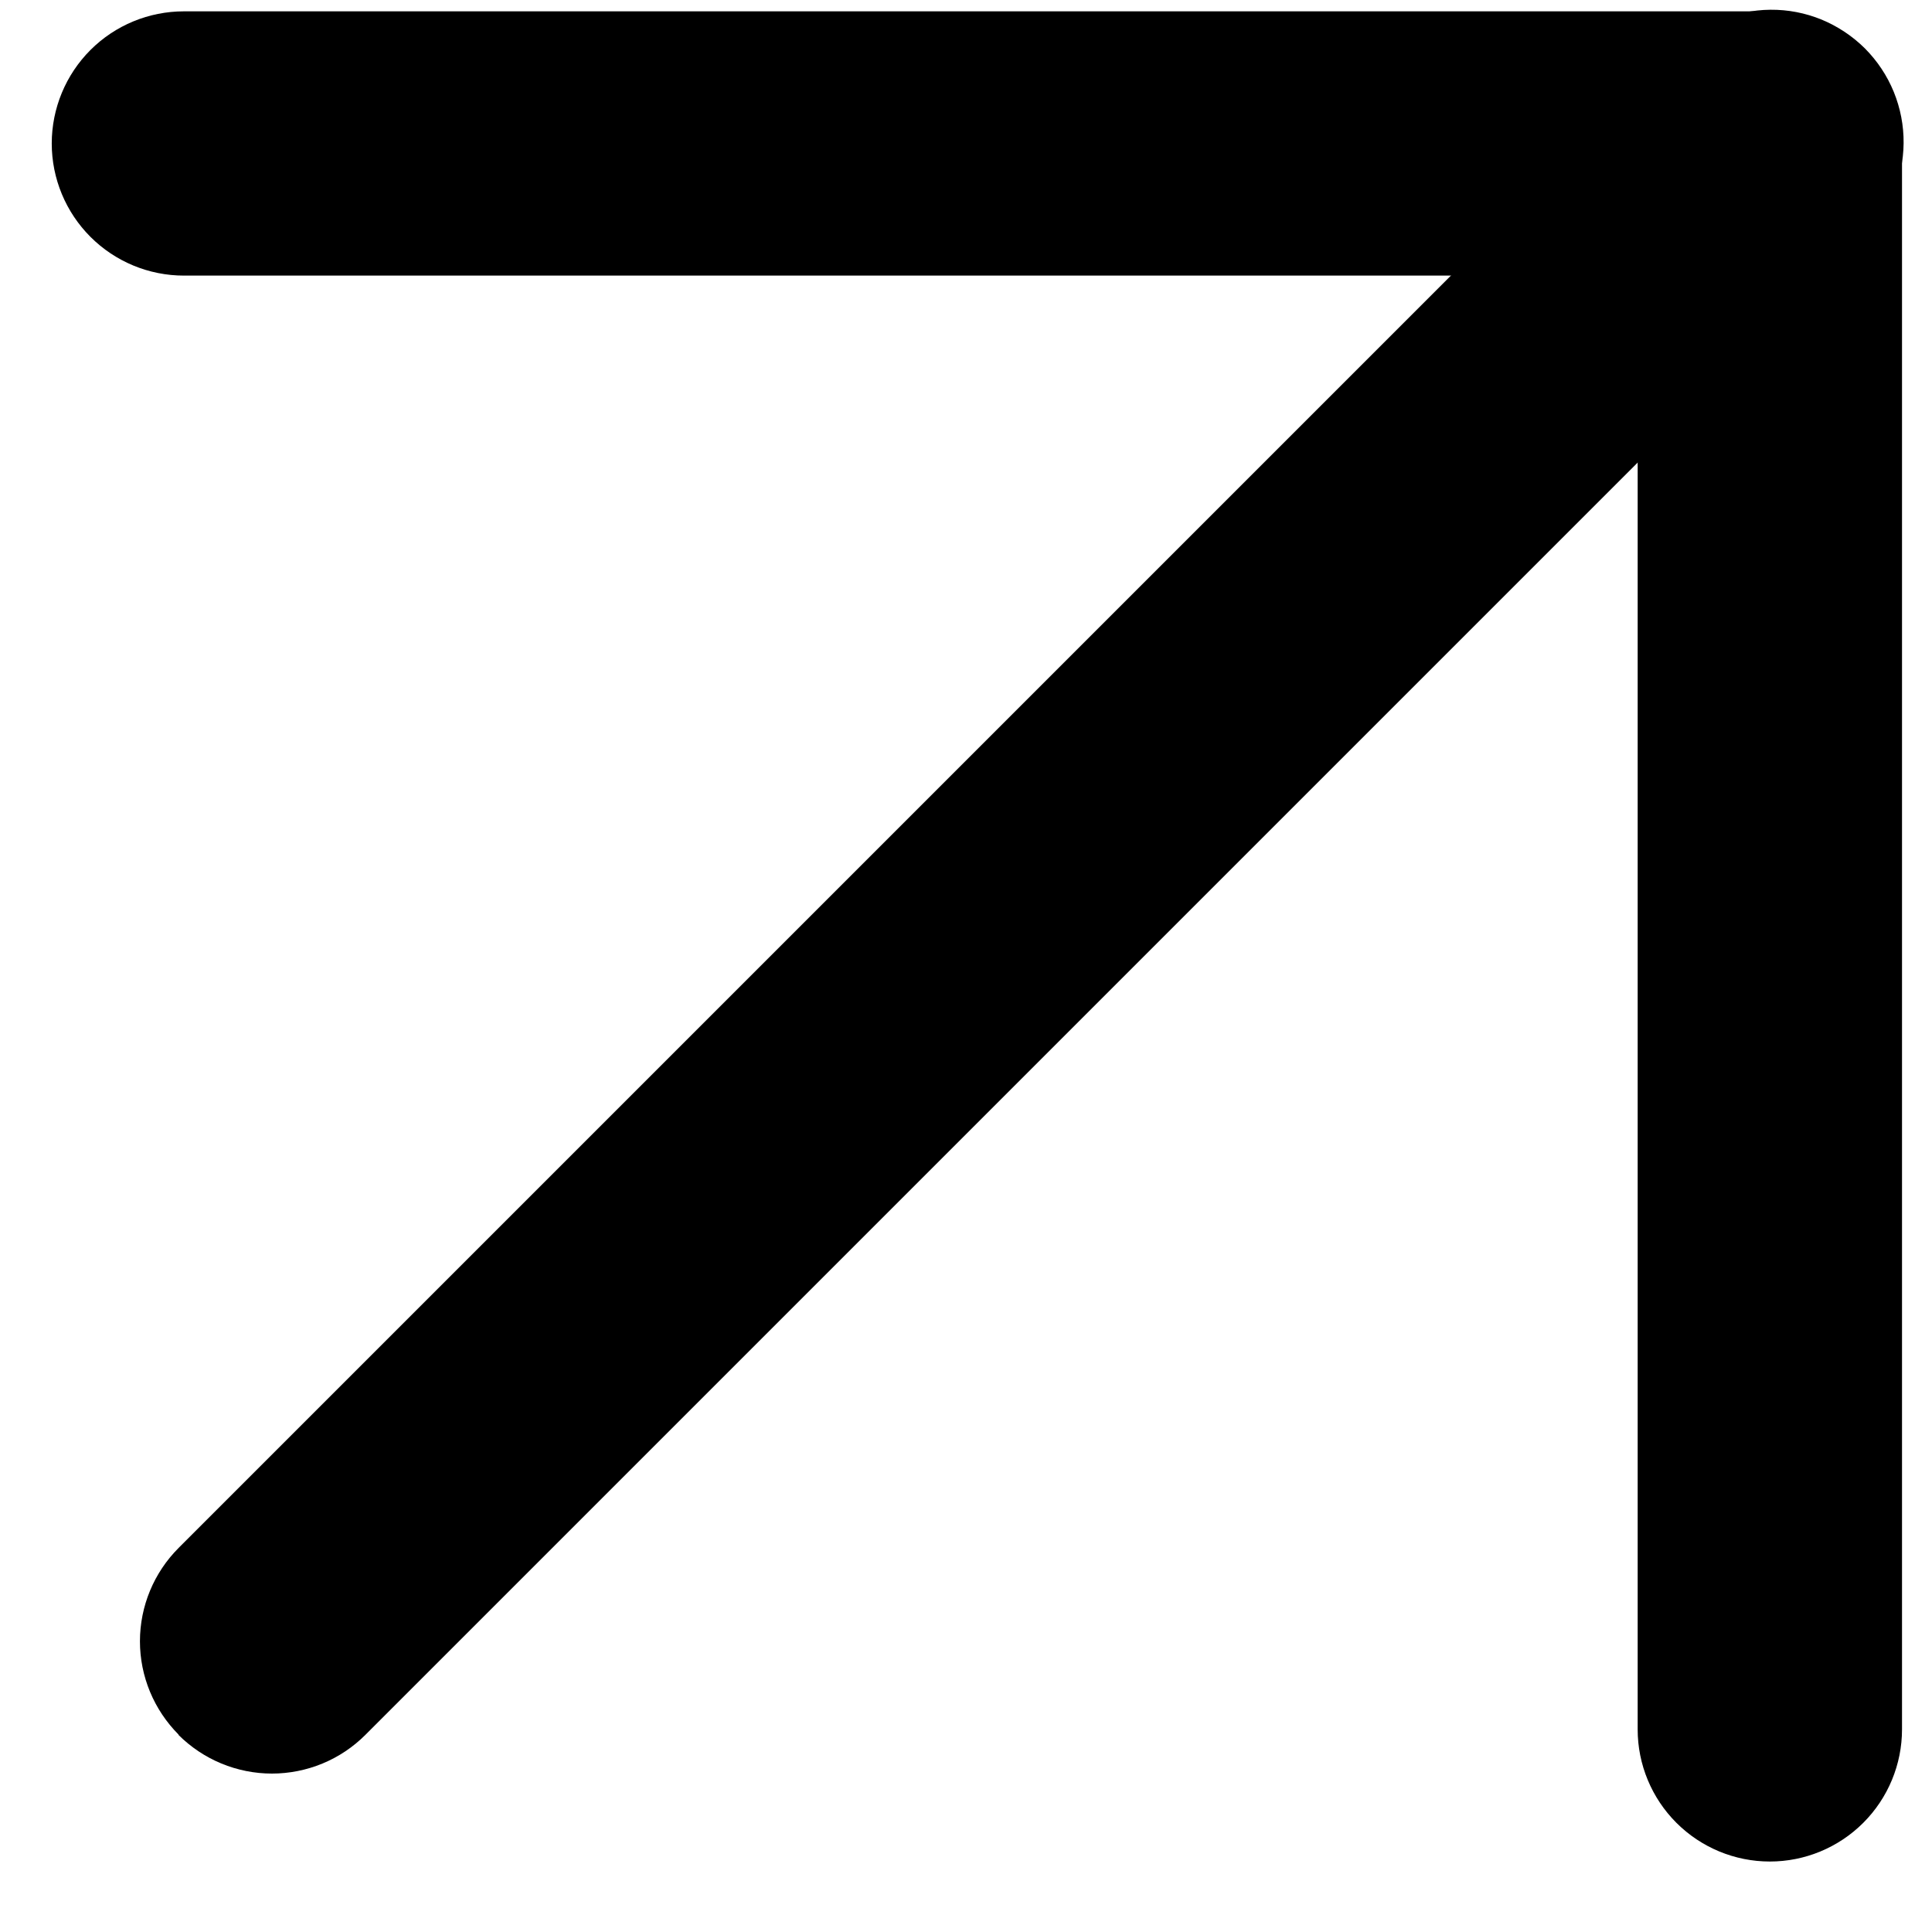
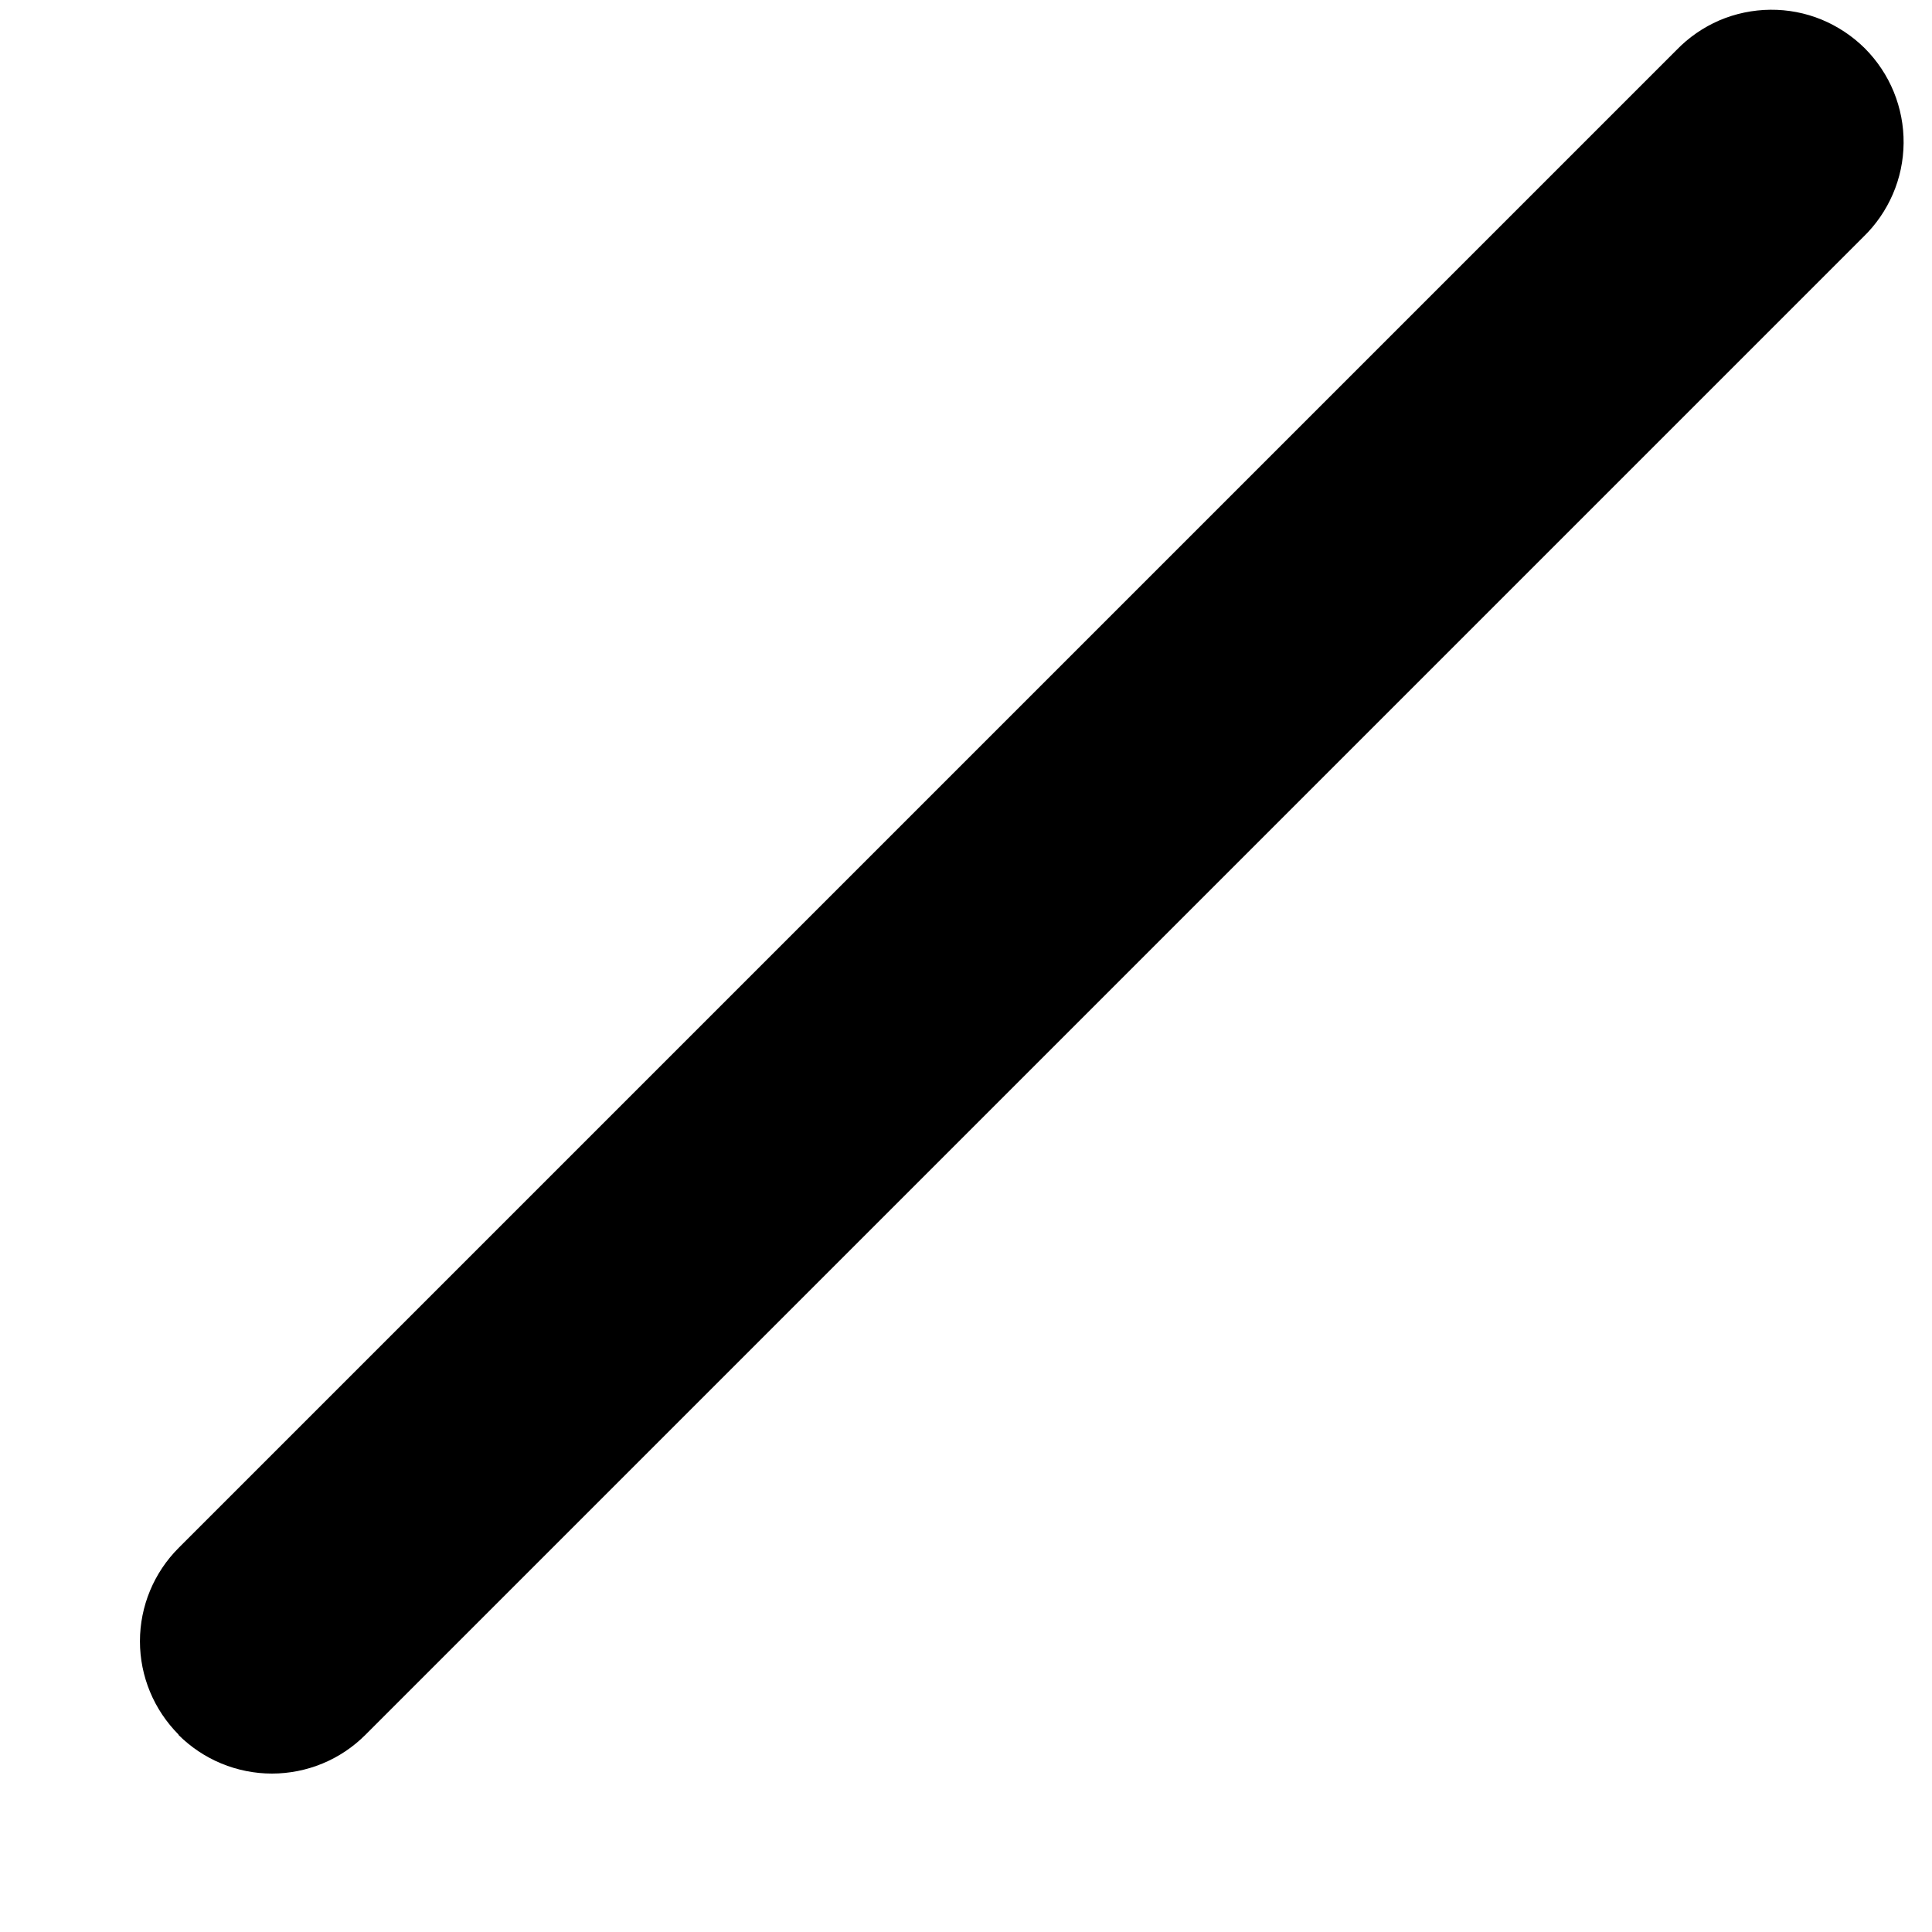
<svg xmlns="http://www.w3.org/2000/svg" width="23" height="23" viewBox="0 0 23 23" fill="none">
  <path d="M2.124 20.653C2.271 20.799 2.444 20.915 2.635 20.994C2.826 21.073 3.031 21.114 3.237 21.114C3.444 21.114 3.649 21.073 3.84 20.994C4.031 20.915 4.204 20.799 4.35 20.653L22.181 2.822C22.332 2.676 22.451 2.503 22.534 2.311C22.617 2.119 22.66 1.913 22.662 1.704C22.664 1.495 22.624 1.288 22.545 1.094C22.466 0.901 22.349 0.725 22.202 0.577C22.054 0.43 21.878 0.313 21.685 0.233C21.492 0.154 21.285 0.114 21.076 0.116C20.867 0.118 20.66 0.161 20.468 0.243C20.276 0.326 20.103 0.446 19.958 0.596L2.127 18.427C1.832 18.722 1.666 19.122 1.666 19.539C1.666 19.956 1.832 20.355 2.127 20.651L2.124 20.653Z" fill="black" />
-   <path d="M21.07 22.161C21.487 22.161 21.887 21.995 22.182 21.7C22.477 21.405 22.643 21.005 22.643 20.588V1.708C22.643 1.291 22.477 0.89 22.182 0.595C21.887 0.3 21.487 0.135 21.07 0.135H2.19C1.772 0.135 1.372 0.3 1.077 0.595C0.782 0.89 0.616 1.291 0.616 1.708C0.616 2.125 0.782 2.525 1.077 2.82C1.372 3.115 1.772 3.281 2.19 3.281H19.496V20.588C19.496 21.005 19.662 21.405 19.957 21.7C20.252 21.995 20.652 22.161 21.07 22.161Z" fill="black" />
</svg>